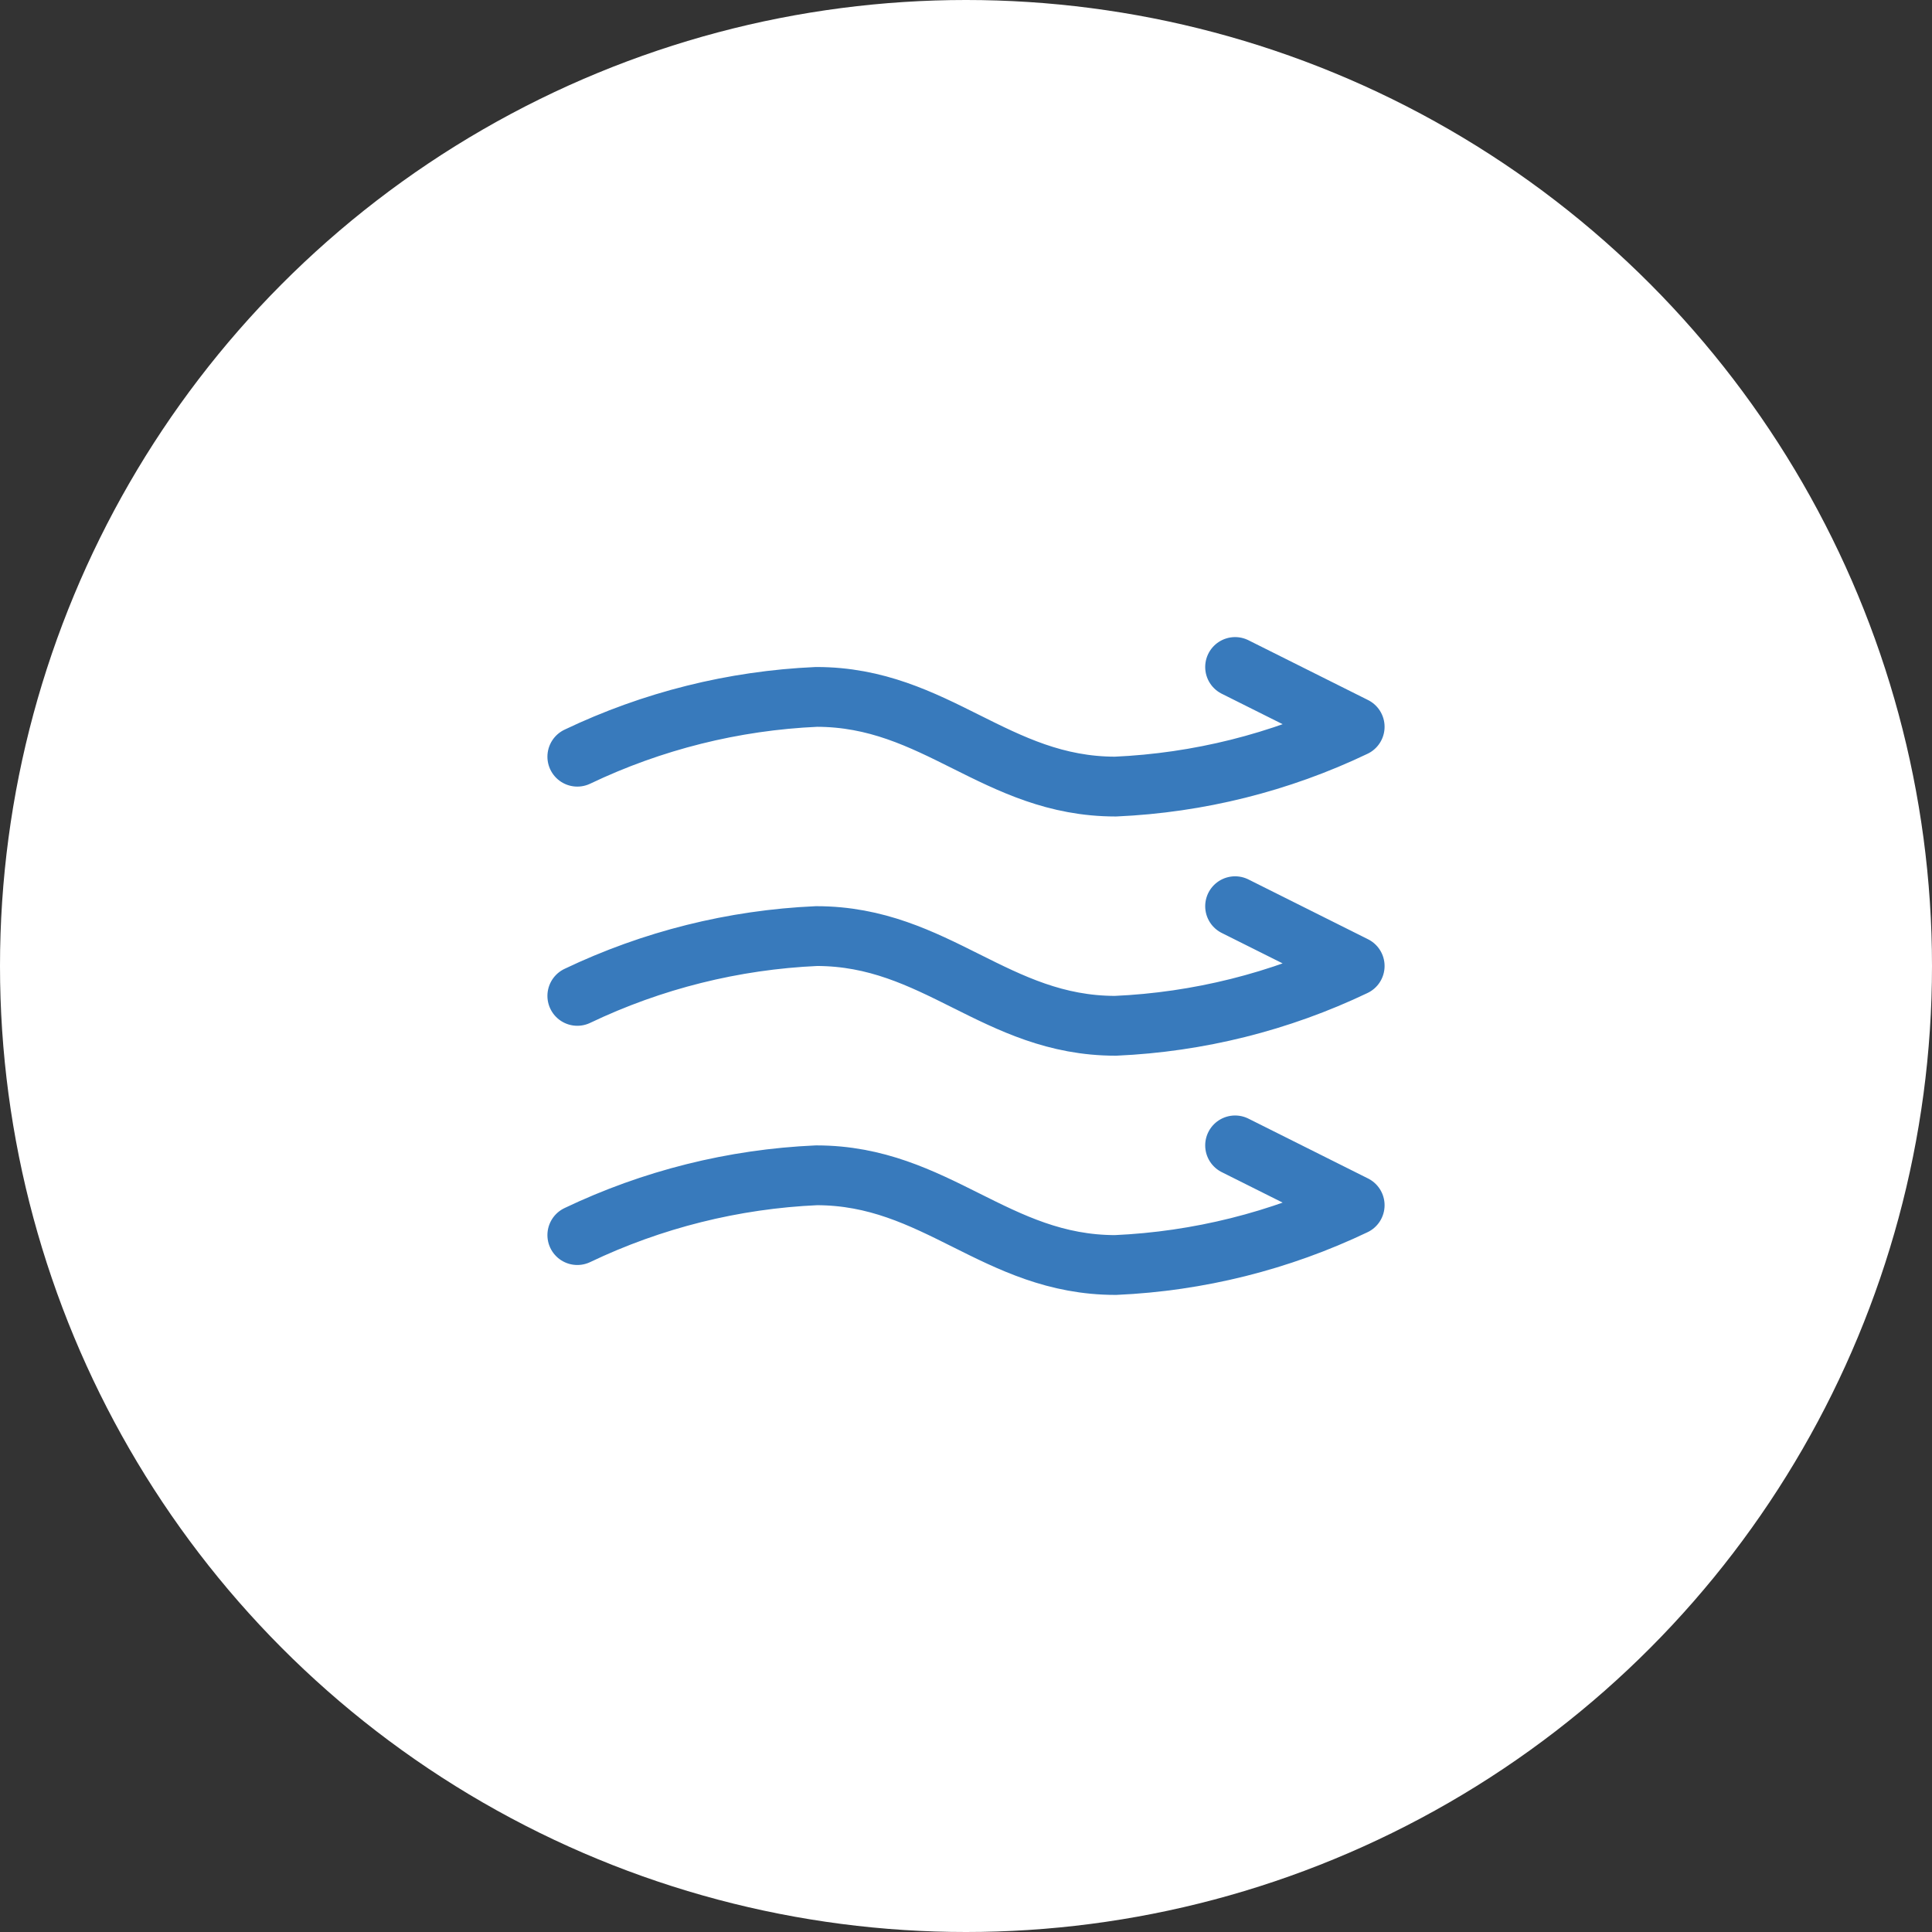
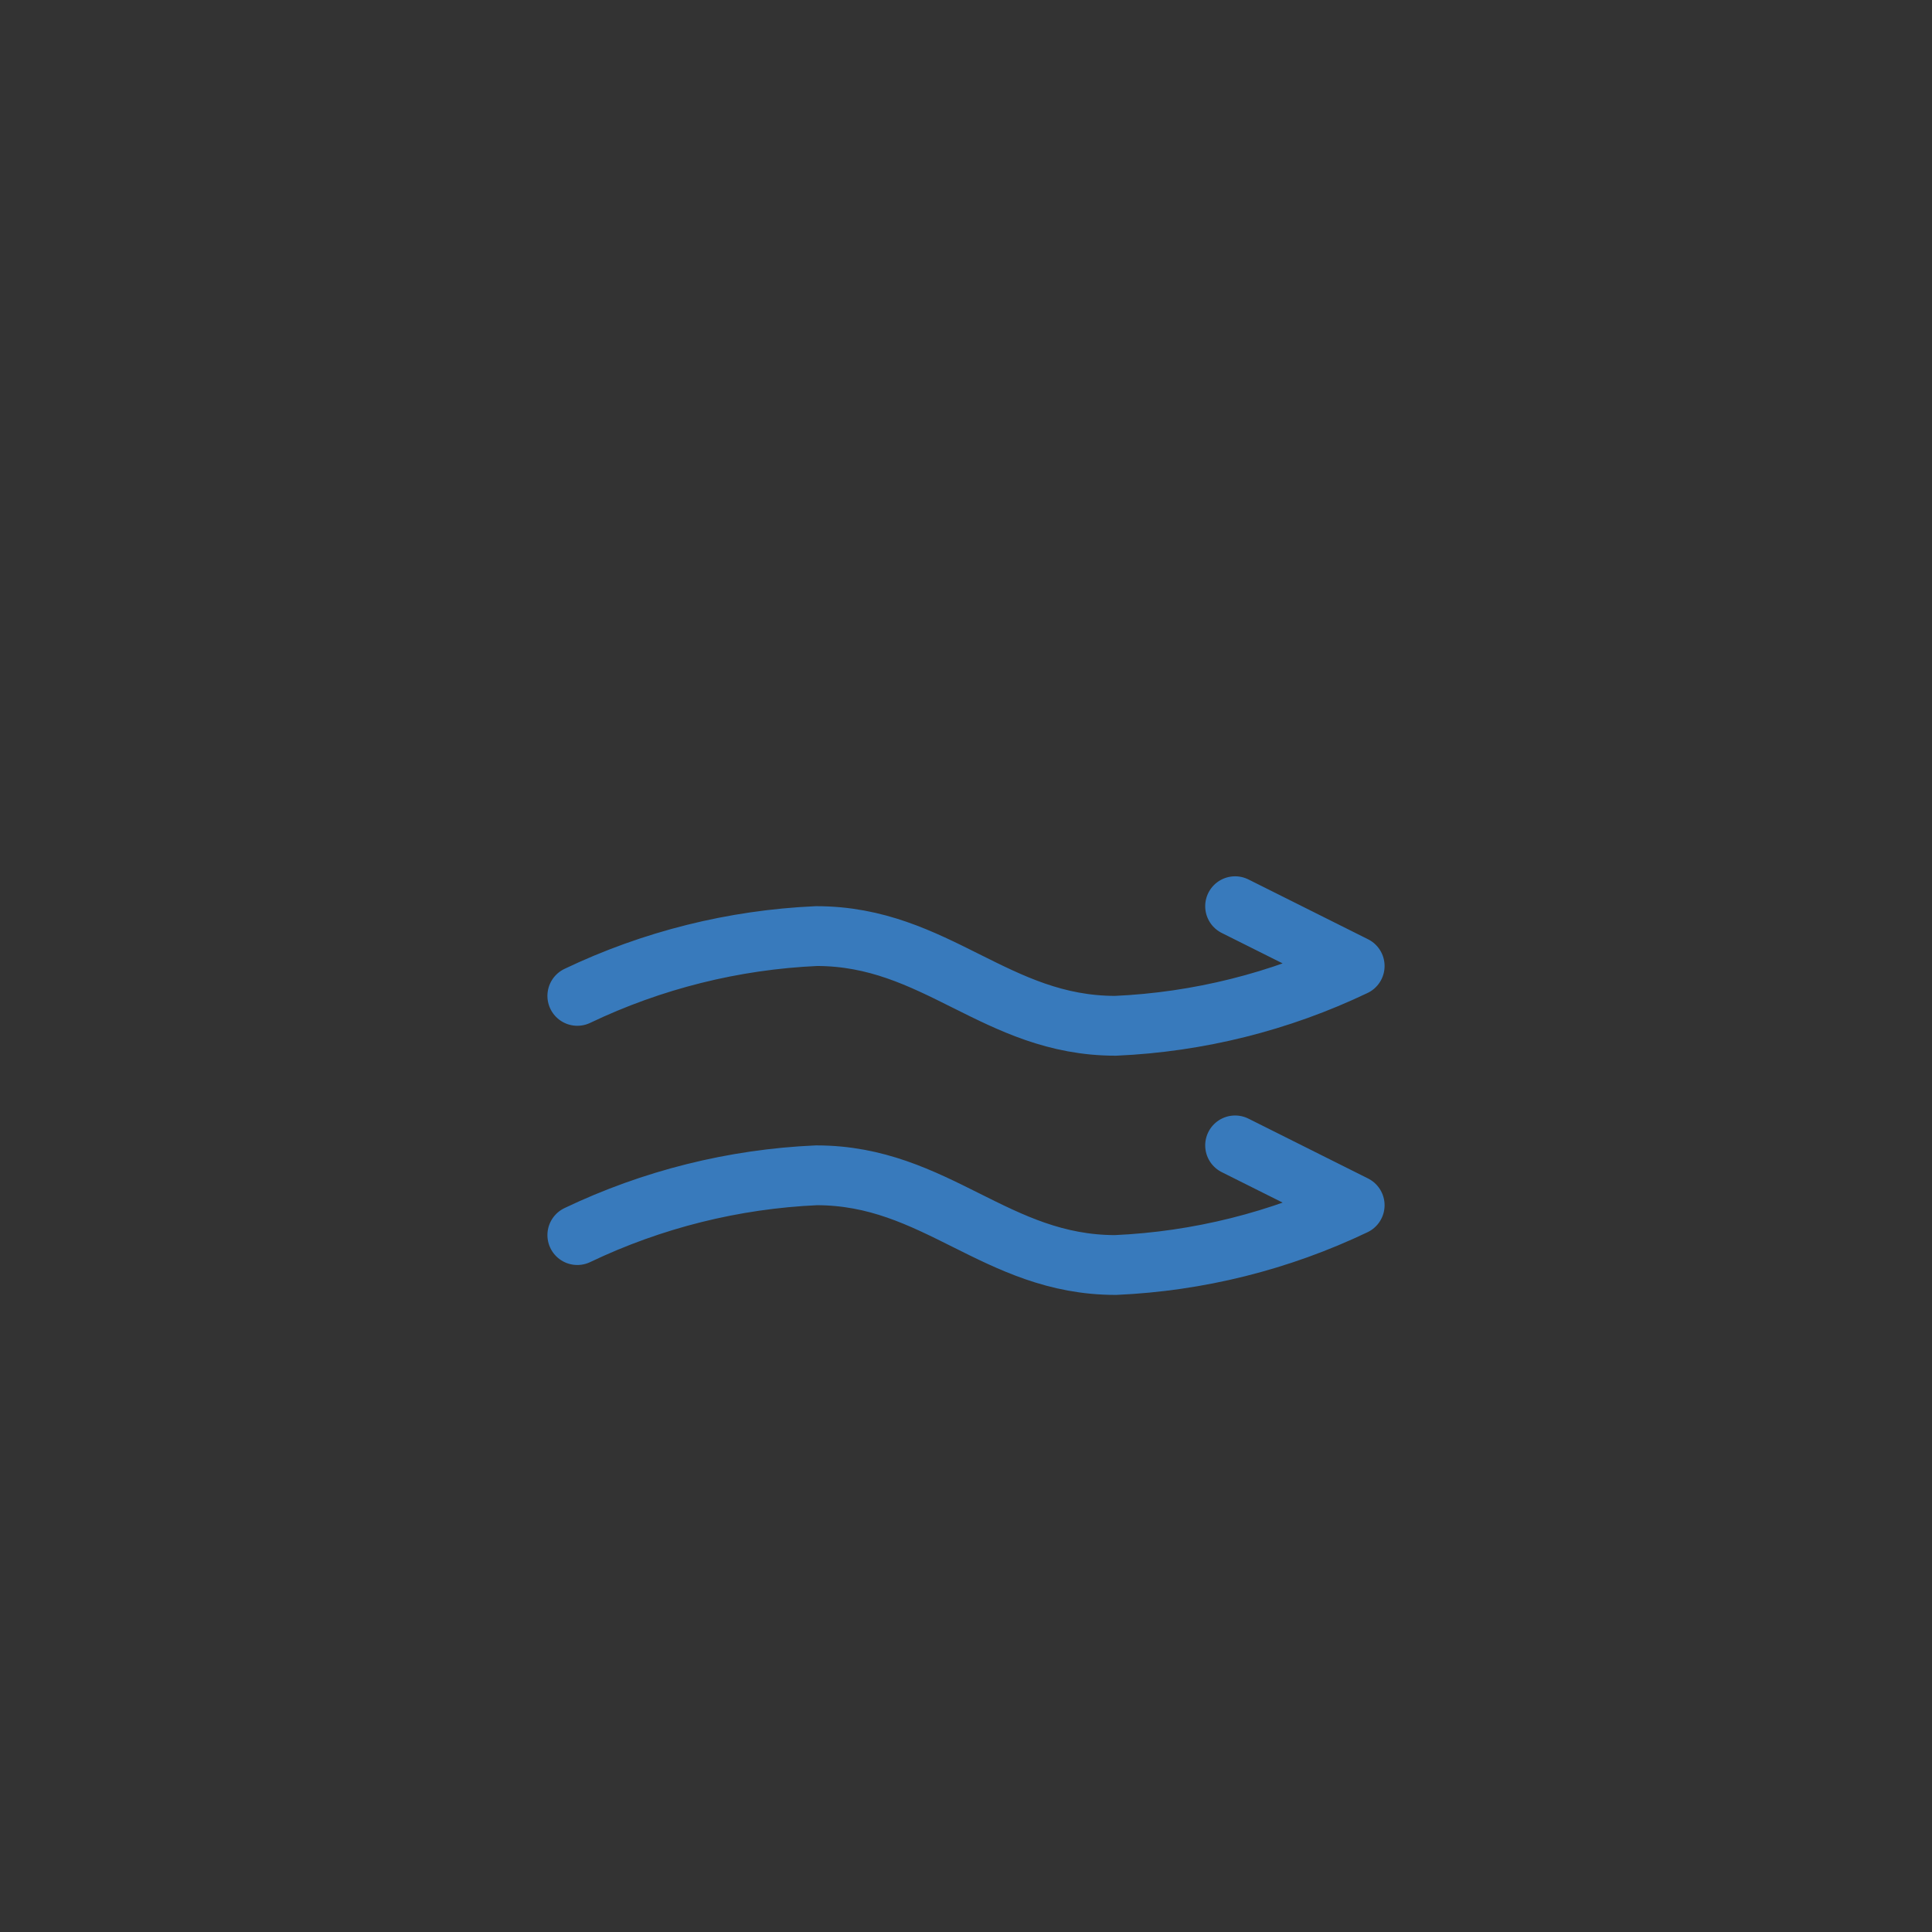
<svg xmlns="http://www.w3.org/2000/svg" width="60" height="60" viewBox="0 0 60 60" fill="none">
  <rect x="0" y="0" width="60" height="60" fill="#333333" stroke="none" />
-   <circle cx="30" cy="30" r="30" fill="white" />
-   <path d="M17.929 23.5C20.255 22.389 22.781 21.757 25.357 21.643C29.071 21.643 30.929 24.428 34.643 24.428C37.218 24.314 39.745 23.683 42.071 22.571L38.357 20.714" stroke="#387ABC" stroke-width="1.857" stroke-linecap="round" stroke-linejoin="round" />
  <path d="M17.929 30.928C20.255 29.817 22.781 29.186 25.357 29.071C29.071 29.071 30.929 31.857 34.643 31.857C37.218 31.743 39.745 31.111 42.071 30L38.357 28.143" stroke="#387ABC" stroke-width="1.857" stroke-linecap="round" stroke-linejoin="round" />
  <path d="M17.929 38.357C20.255 37.246 22.781 36.614 25.357 36.5C29.071 36.5 30.929 39.286 34.643 39.286C37.218 39.172 39.745 38.54 42.071 37.429L38.357 35.571" stroke="#387ABC" stroke-width="1.857" stroke-linecap="round" stroke-linejoin="round" />
</svg>